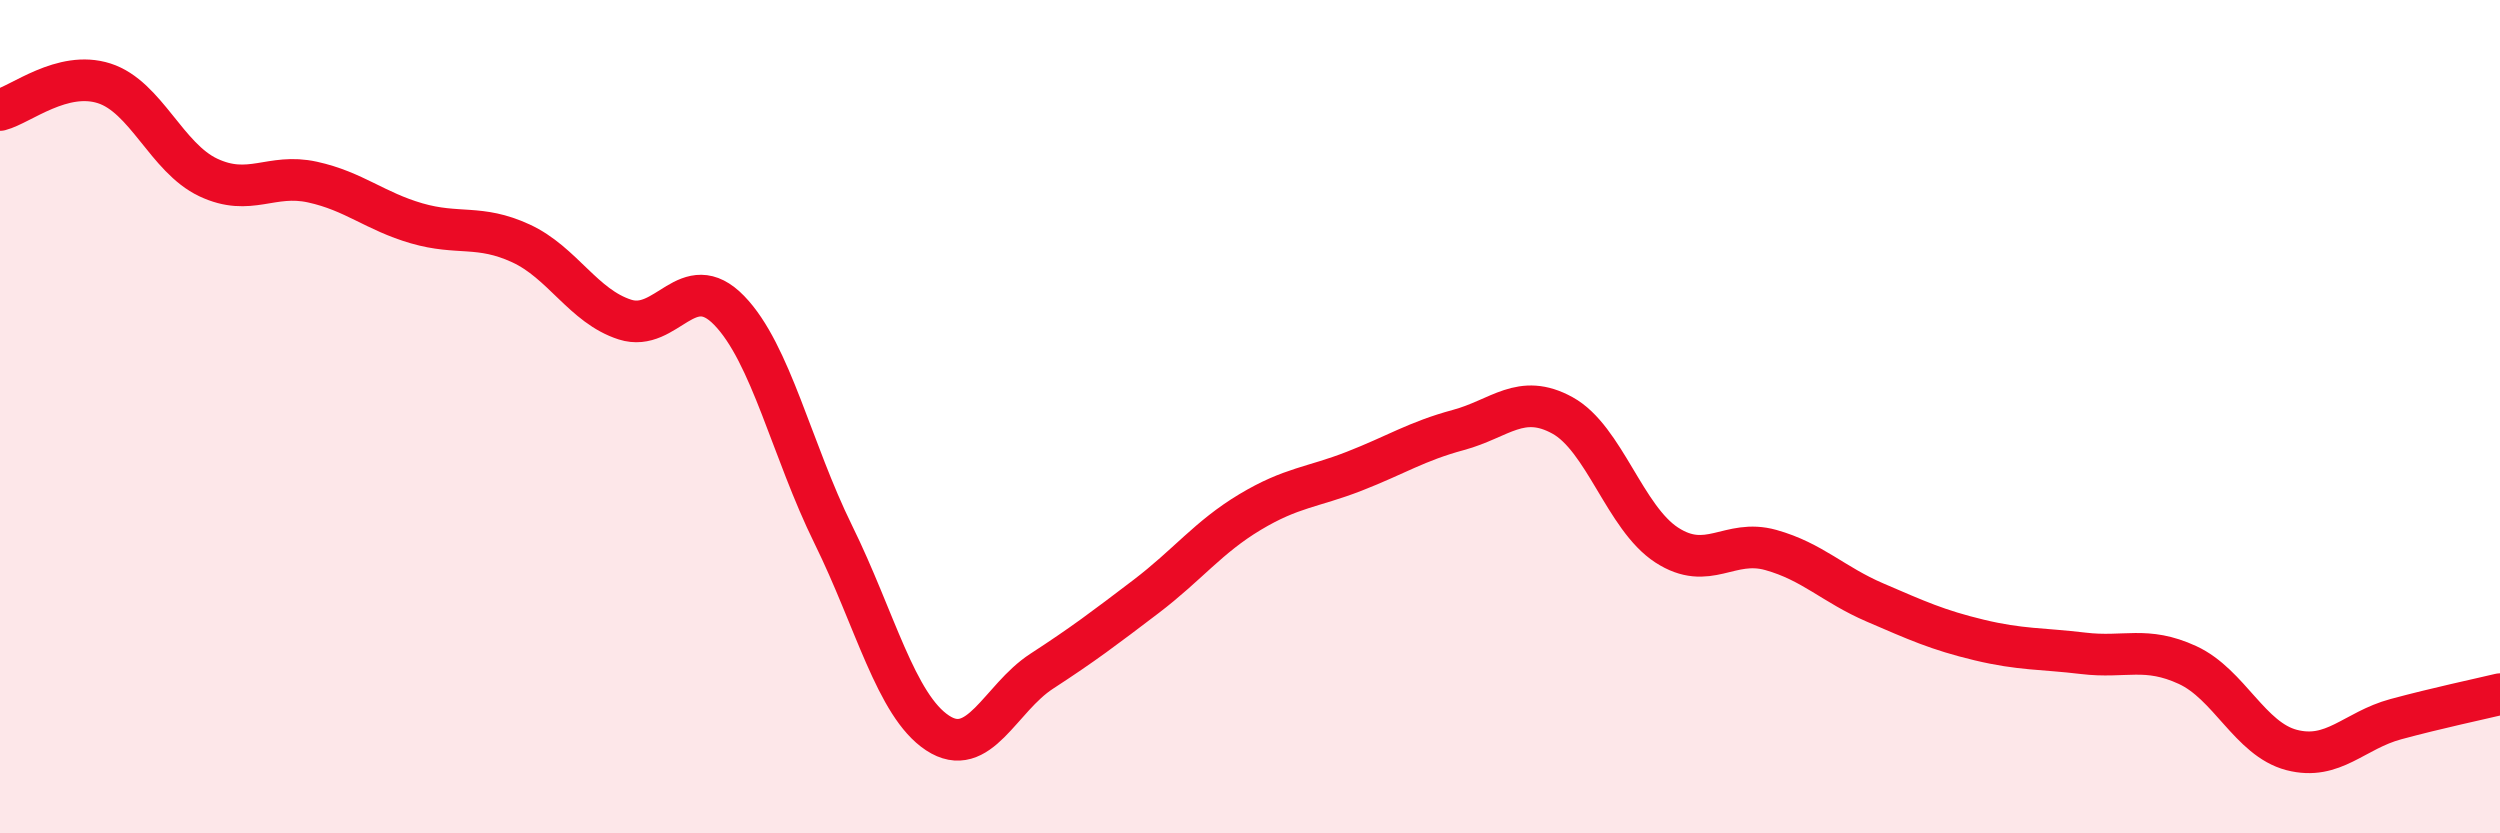
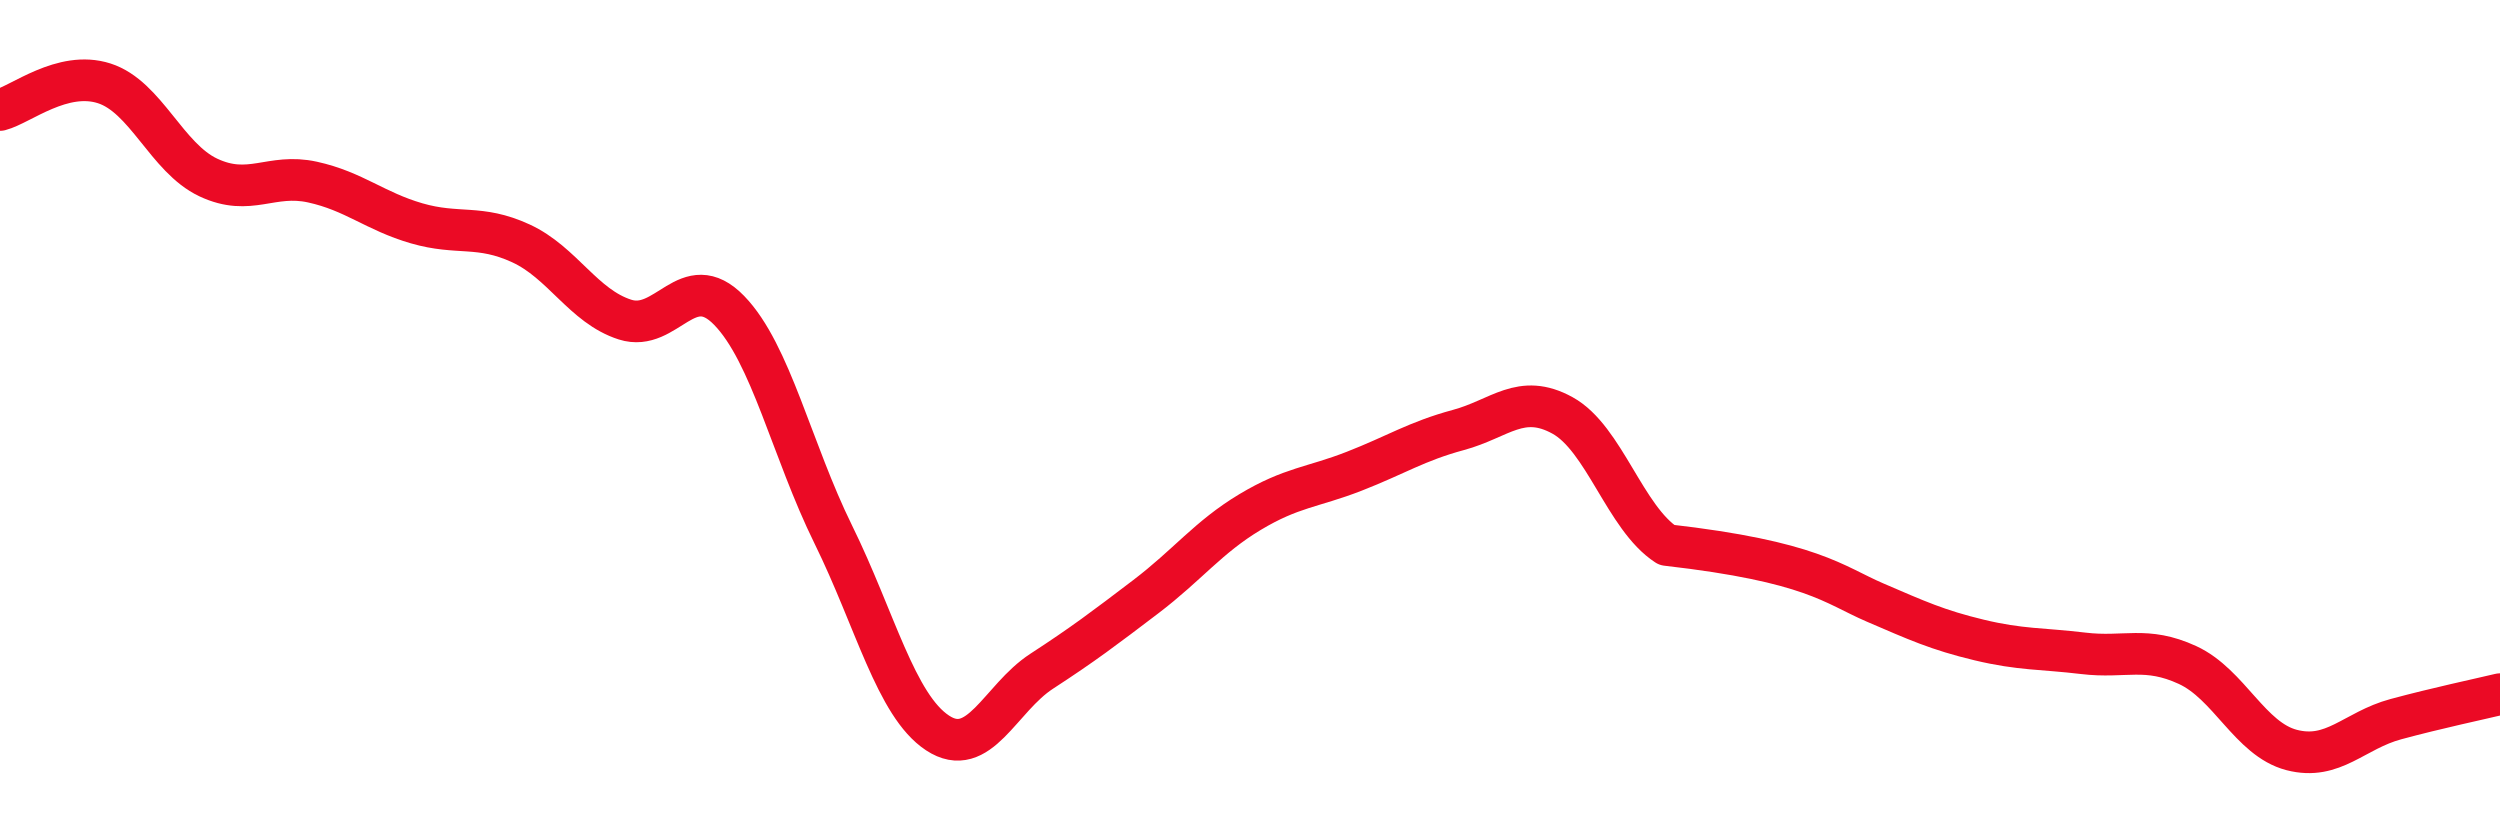
<svg xmlns="http://www.w3.org/2000/svg" width="60" height="20" viewBox="0 0 60 20">
-   <path d="M 0,2.64 C 0.5,2.51 1.5,1.68 2.5,2 C 3.5,2.32 4,3.79 5,4.26 C 6,4.73 6.5,4.15 7.5,4.37 C 8.5,4.59 9,5.07 10,5.36 C 11,5.65 11.5,5.38 12.5,5.84 C 13.5,6.3 14,7.35 15,7.67 C 16,7.99 16.5,6.42 17.5,7.45 C 18.5,8.48 19,10.8 20,12.83 C 21,14.86 21.5,16.93 22.5,17.59 C 23.5,18.25 24,16.76 25,16.11 C 26,15.46 26.5,15.08 27.5,14.32 C 28.5,13.56 29,12.89 30,12.29 C 31,11.69 31.5,11.7 32.5,11.31 C 33.5,10.92 34,10.59 35,10.32 C 36,10.05 36.5,9.42 37.5,9.97 C 38.5,10.52 39,12.43 40,13.08 C 41,13.73 41.5,12.92 42.5,13.2 C 43.5,13.48 44,14.03 45,14.46 C 46,14.89 46.5,15.12 47.5,15.36 C 48.5,15.6 49,15.56 50,15.68 C 51,15.8 51.5,15.5 52.5,15.96 C 53.5,16.42 54,17.74 55,18 C 56,18.26 56.5,17.53 57.5,17.26 C 58.5,16.99 59.5,16.78 60,16.66L60 20L0 20Z" fill="#EB0A25" opacity="0.1" stroke-linecap="round" stroke-linejoin="round" />
-   <path d="M 0,2.64 C 0.5,2.51 1.5,1.68 2.5,2 C 3.5,2.32 4,3.79 5,4.26 C 6,4.73 6.5,4.15 7.5,4.37 C 8.5,4.59 9,5.07 10,5.36 C 11,5.65 11.5,5.38 12.5,5.84 C 13.5,6.3 14,7.35 15,7.67 C 16,7.99 16.5,6.42 17.5,7.45 C 18.5,8.48 19,10.8 20,12.83 C 21,14.86 21.5,16.93 22.5,17.59 C 23.5,18.25 24,16.76 25,16.11 C 26,15.46 26.5,15.08 27.5,14.32 C 28.5,13.56 29,12.89 30,12.29 C 31,11.69 31.5,11.7 32.5,11.31 C 33.5,10.92 34,10.59 35,10.32 C 36,10.05 36.5,9.42 37.5,9.97 C 38.5,10.52 39,12.43 40,13.08 C 41,13.73 41.5,12.92 42.5,13.2 C 43.5,13.48 44,14.03 45,14.46 C 46,14.89 46.5,15.12 47.5,15.36 C 48.5,15.6 49,15.56 50,15.68 C 51,15.8 51.5,15.5 52.5,15.96 C 53.5,16.42 54,17.74 55,18 C 56,18.26 56.5,17.53 57.5,17.26 C 58.5,16.99 59.5,16.78 60,16.66" stroke="#EB0A25" stroke-width="1" fill="none" stroke-linecap="round" stroke-linejoin="round" />
+   <path d="M 0,2.64 C 0.5,2.51 1.5,1.68 2.5,2 C 3.5,2.32 4,3.79 5,4.26 C 6,4.73 6.5,4.15 7.5,4.37 C 8.5,4.59 9,5.07 10,5.36 C 11,5.65 11.5,5.38 12.5,5.84 C 13.5,6.3 14,7.35 15,7.67 C 16,7.99 16.5,6.42 17.5,7.45 C 18.5,8.48 19,10.8 20,12.83 C 21,14.86 21.5,16.93 22.5,17.59 C 23.5,18.25 24,16.76 25,16.11 C 26,15.46 26.5,15.08 27.5,14.32 C 28.5,13.56 29,12.89 30,12.29 C 31,11.69 31.5,11.7 32.5,11.31 C 33.5,10.92 34,10.59 35,10.32 C 36,10.05 36.5,9.42 37.5,9.97 C 38.5,10.52 39,12.43 40,13.08 C 43.5,13.48 44,14.03 45,14.46 C 46,14.89 46.5,15.12 47.5,15.36 C 48.5,15.6 49,15.56 50,15.68 C 51,15.8 51.5,15.5 52.5,15.96 C 53.5,16.42 54,17.74 55,18 C 56,18.26 56.5,17.53 57.5,17.26 C 58.5,16.99 59.5,16.78 60,16.66" stroke="#EB0A25" stroke-width="1" fill="none" stroke-linecap="round" stroke-linejoin="round" />
</svg>